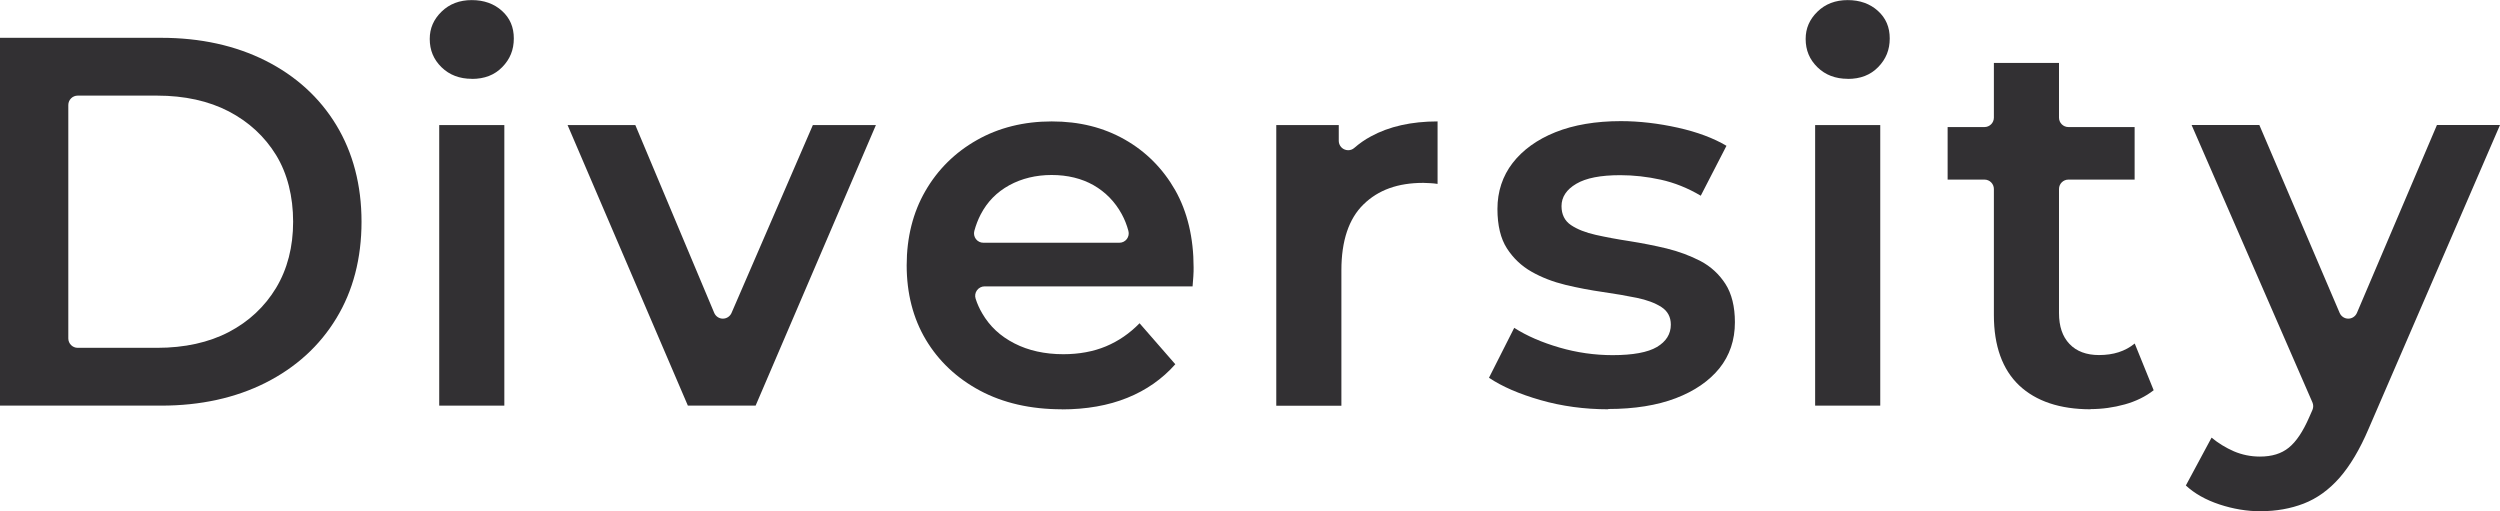
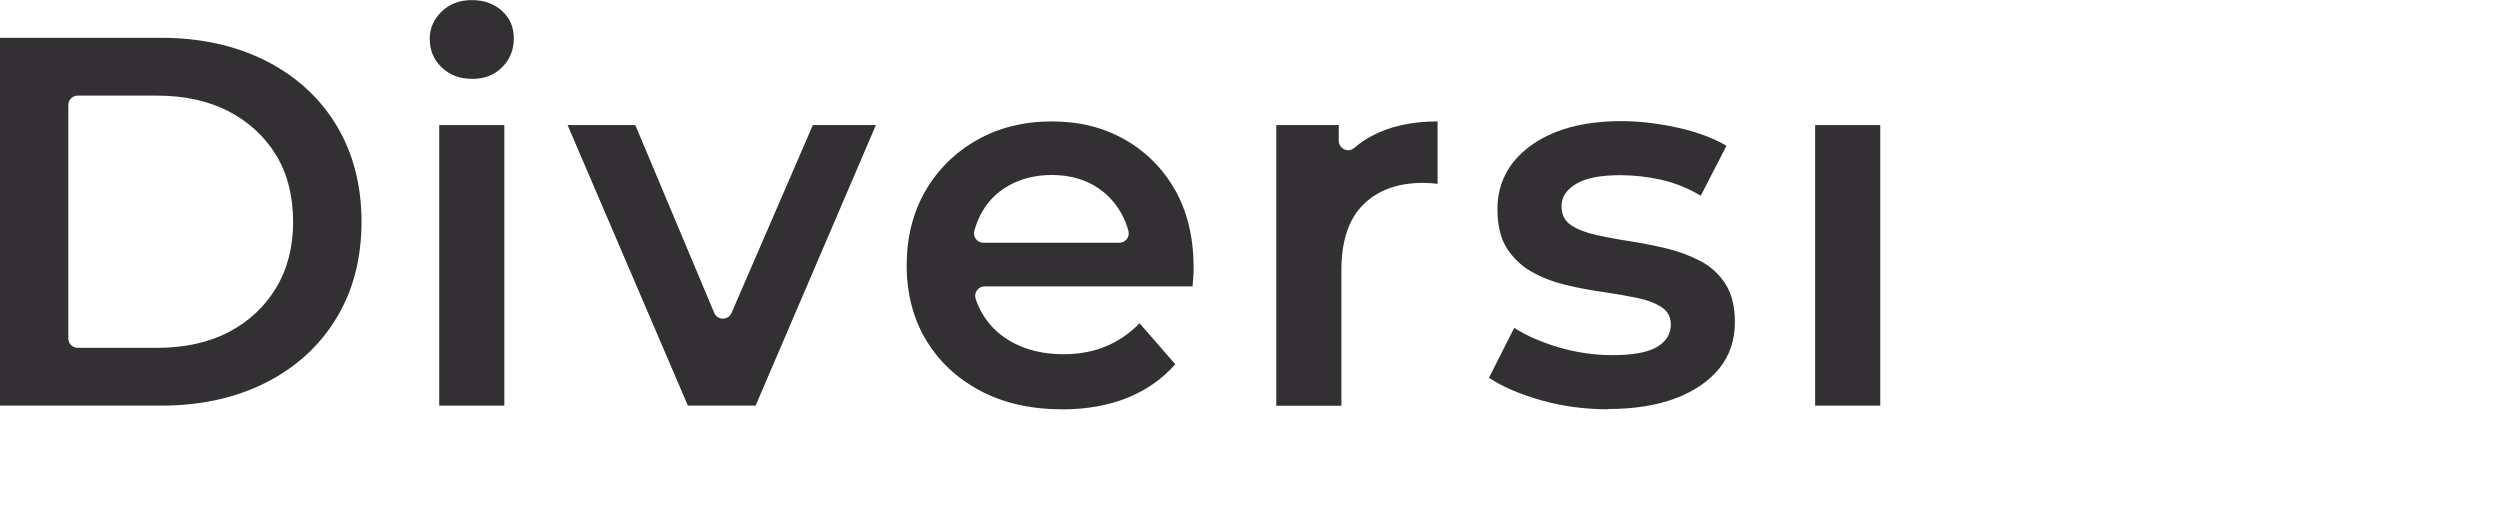
<svg xmlns="http://www.w3.org/2000/svg" id="_レイヤー_1" data-name="レイヤー 1" viewBox="0 0 266.44 54.49">
  <defs>
    <style>
      .cls-1 {
        fill: #323033;
      }
    </style>
  </defs>
  <path class="cls-1" d="M0,43.23V4.03h17.19c4.16,0,7.9.82,11.12,2.44,3.21,1.62,5.75,3.92,7.53,6.86s2.69,6.4,2.69,10.3-.9,7.37-2.69,10.3c-1.78,2.94-4.32,5.24-7.53,6.86-3.21,1.62-6.95,2.44-11.12,2.44H0ZM8.28,10.19c-.55,0-1,.45-1,1v24.88c0,.55.45,1,1,1h8.46c2.94,0,5.51-.57,7.64-1.68,2.14-1.12,3.83-2.7,5.04-4.7,1.21-2.01,1.82-4.38,1.82-7.06s-.61-5.14-1.82-7.11c-1.21-1.97-2.9-3.53-5.04-4.65-2.14-1.11-4.71-1.68-7.64-1.68h-8.46Z" />
  <path class="cls-1" d="M50.28,8.4c-1.3,0-2.38-.41-3.22-1.23-.85-.83-1.26-1.82-1.26-3.02,0-1.13.41-2.08,1.26-2.91.84-.82,1.92-1.23,3.22-1.23s2.38.39,3.22,1.15c.85.77,1.26,1.73,1.26,2.94s-.4,2.2-1.23,3.05c-.83.85-1.89,1.26-3.25,1.26Z" />
  <rect class="cls-1" x="46.81" y="13.33" width="6.94" height="29.9" />
  <path class="cls-1" d="M73.31,43.23l-12.82-29.9h7.22l8.41,20.02c.16.37.52.61.92.61h0c.4,0,.76-.24.92-.6l8.67-20.03h6.72l-12.82,29.9h-7.22Z" />
  <path class="cls-1" d="M113.15,43.62c-3.31,0-6.24-.67-8.71-1.99-2.47-1.32-4.41-3.15-5.77-5.43-1.36-2.28-2.04-4.95-2.04-7.92s.67-5.64,1.99-7.92c1.32-2.29,3.16-4.11,5.49-5.43,2.32-1.32,5.01-1.99,7.98-1.99s5.52.65,7.78,1.93c2.26,1.28,4.07,3.1,5.38,5.4,1.3,2.3,1.96,5.08,1.96,8.23,0,.26,0,.59-.03.98-.02.39-.05.74-.08,1.04h-22.17c-.32,0-.62.16-.81.42-.19.26-.24.59-.14.9.18.56.41,1.06.69,1.54.81,1.4,1.94,2.45,3.45,3.22,1.48.76,3.23,1.15,5.21,1.15,1.67,0,3.2-.28,4.54-.84,1.34-.56,2.54-1.39,3.58-2.46l3.81,4.37c-1.38,1.56-3.1,2.77-5.12,3.58-2.02.82-4.37,1.23-6.97,1.23ZM112.08,18.65c-1.67,0-3.19.37-4.51,1.09-1.34.74-2.34,1.75-3.05,3.11-.28.54-.51,1.13-.68,1.76-.08.3-.02.62.17.87.19.25.48.39.79.39h14.5c.31,0,.6-.14.79-.39s.25-.57.17-.87c-.17-.64-.41-1.24-.71-1.79-.72-1.32-1.73-2.35-3-3.08-1.27-.72-2.77-1.09-4.48-1.09Z" />
  <path class="cls-1" d="M136.02,43.23V13.33h6.66v1.68c0,.39.23.75.59.91.13.06.27.09.41.09.24,0,.47-.08.66-.25.53-.46,1.12-.88,1.76-1.22,1.93-1.06,4.33-1.6,7.11-1.6v6.66c-.26-.04-.52-.07-.79-.08-.26-.02-.5-.03-.73-.03-2.71,0-4.8.75-6.38,2.3-1.56,1.52-2.35,3.88-2.35,7v14.45h-6.94Z" />
  <path class="cls-1" d="M171.4,43.62c-2.53,0-4.96-.33-7.22-.98-2.27-.65-4.11-1.45-5.49-2.38l2.69-5.32c1.34.86,2.96,1.56,4.82,2.1,1.85.54,3.76.81,5.66.81,2.16,0,3.75-.29,4.73-.87.98-.58,1.48-1.38,1.48-2.38,0-.82-.34-1.45-1.01-1.88-.67-.43-1.55-.76-2.63-.98-1.07-.22-2.29-.43-3.61-.62-1.32-.19-2.65-.44-3.98-.76-1.32-.32-2.54-.79-3.61-1.4-1.08-.61-1.96-1.45-2.63-2.49-.67-1.04-1.01-2.45-1.01-4.2,0-1.86.55-3.51,1.62-4.9,1.08-1.39,2.61-2.5,4.56-3.28,1.95-.78,4.3-1.18,6.97-1.18,1.97,0,4.01.24,6.08.7,2.06.46,3.8,1.11,5.18,1.93l-2.74,5.32c-1.38-.82-2.81-1.39-4.26-1.71-1.45-.32-2.9-.48-4.31-.48-2.11,0-3.65.3-4.7.92-1.04.61-1.57,1.41-1.57,2.38,0,.89.34,1.57,1.01,2.02.67.45,1.56.8,2.63,1.04,1.07.24,2.29.47,3.61.67,1.32.21,2.65.47,3.95.78,1.3.32,2.51.77,3.61,1.34,1.1.58,1.99,1.4,2.66,2.44.67,1.04,1.01,2.42,1.01,4.09,0,1.9-.56,3.54-1.65,4.9-1.1,1.36-2.66,2.43-4.65,3.19-1.99.76-4.41,1.15-7.2,1.15Z" />
-   <path class="cls-1" d="M196.92,8.4c-1.3,0-2.38-.41-3.22-1.23-.85-.83-1.26-1.82-1.26-3.02,0-1.13.41-2.08,1.26-2.91.84-.82,1.92-1.23,3.22-1.23s2.38.39,3.22,1.15c.85.77,1.26,1.73,1.26,2.94s-.4,2.2-1.23,3.05c-.83.85-1.89,1.26-3.25,1.26Z" />
  <rect class="cls-1" x="193.45" y="13.33" width="6.94" height="29.9" />
-   <path class="cls-1" d="M222.81,43.62c-3.27,0-5.83-.86-7.62-2.55-1.78-1.69-2.69-4.21-2.69-7.48v-13.45c0-.55-.45-1-1-1h-3.93v-5.6h3.93c.55,0,1-.45,1-1v-5.83h6.94v5.83c0,.55.45,1,1,1h7.06v5.6h-7.06c-.55,0-1,.45-1,1v13.22c0,1.43.37,2.51,1.12,3.3.74.78,1.8,1.18,3.14,1.18,1.55,0,2.79-.4,3.81-1.23l2.02,4.98c-.86.67-1.89,1.18-3.08,1.51-1.19.33-2.41.5-3.64.5Z" />
-   <path class="cls-1" d="M240.96,54.49c-1.49,0-2.97-.25-4.42-.73-1.45-.48-2.66-1.16-3.58-2.02l2.74-5.1c.71.59,1.51,1.08,2.38,1.46.87.37,1.8.56,2.77.56,1.28,0,2.29-.31,3.08-.95.79-.64,1.51-1.71,2.18-3.25l.34-.77c.11-.26.11-.55,0-.8l-12.88-29.57h7.22l8.56,20.03c.16.37.52.61.92.61h0c.4,0,.76-.24.92-.61l8.53-20.03h6.72l-14,32.37c-.93,2.19-1.98,3.95-3.11,5.24-1.13,1.28-2.41,2.2-3.81,2.74-1.4.54-2.93.81-4.56.81Z" />
</svg>